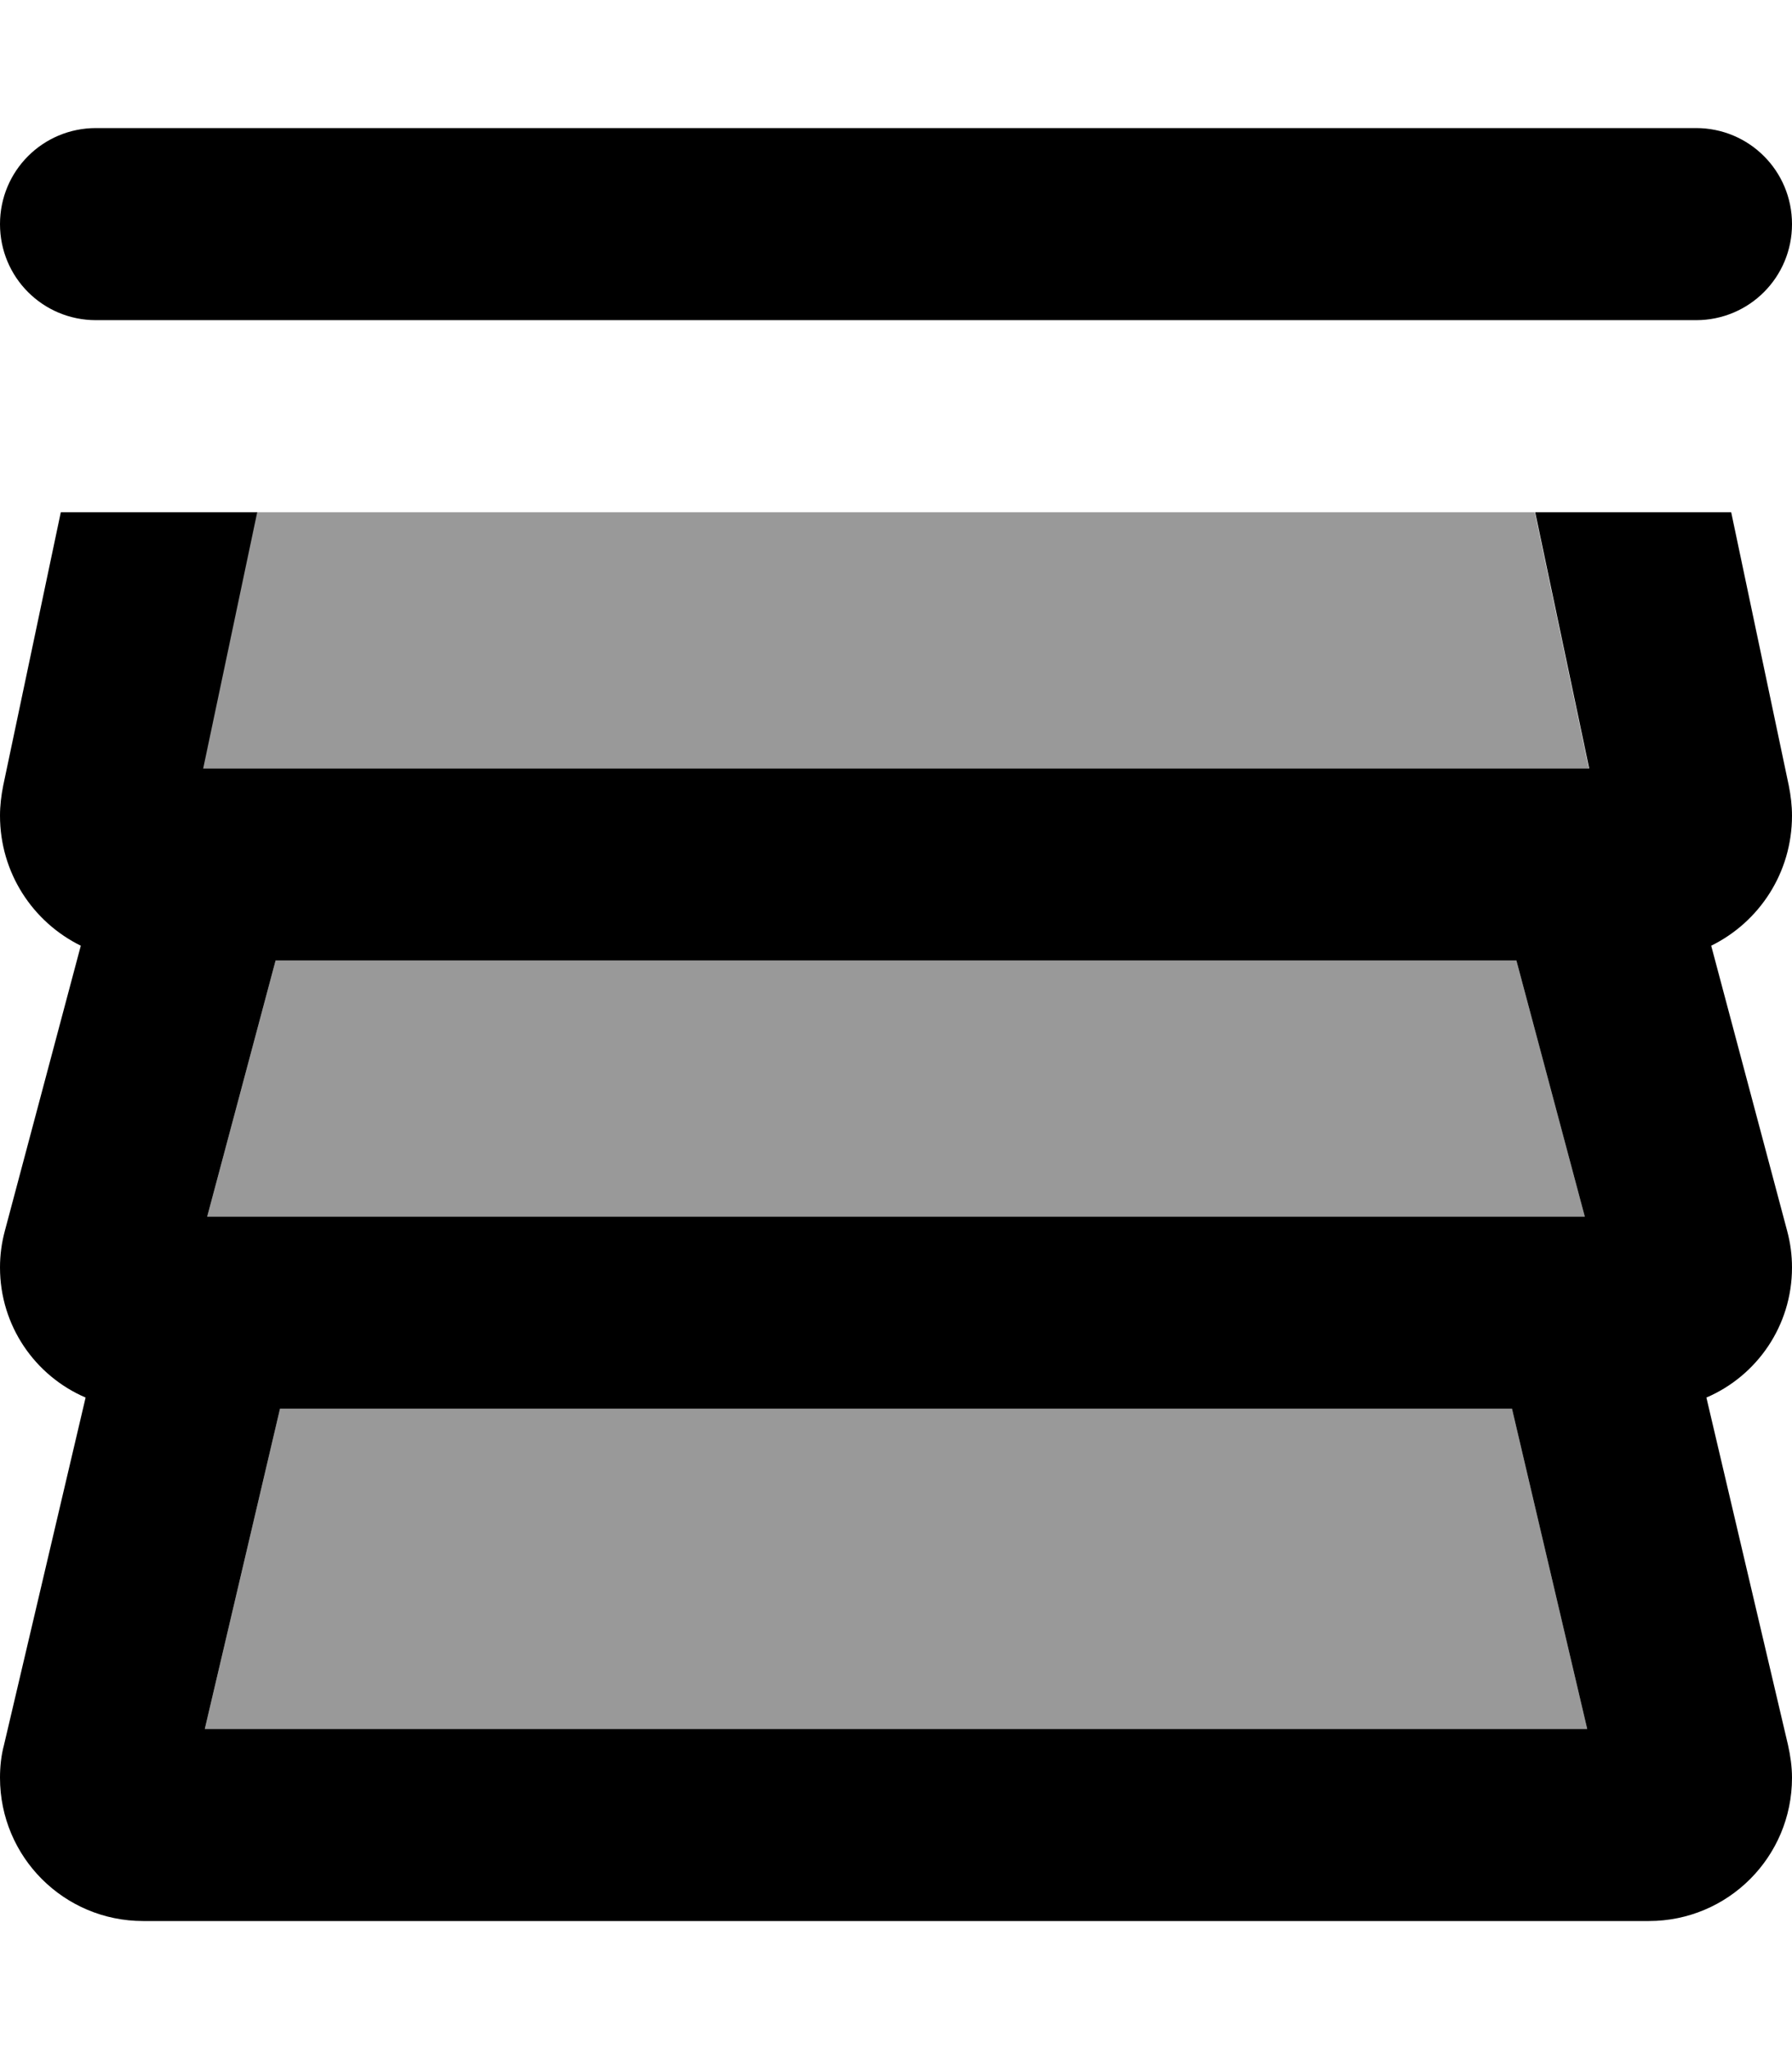
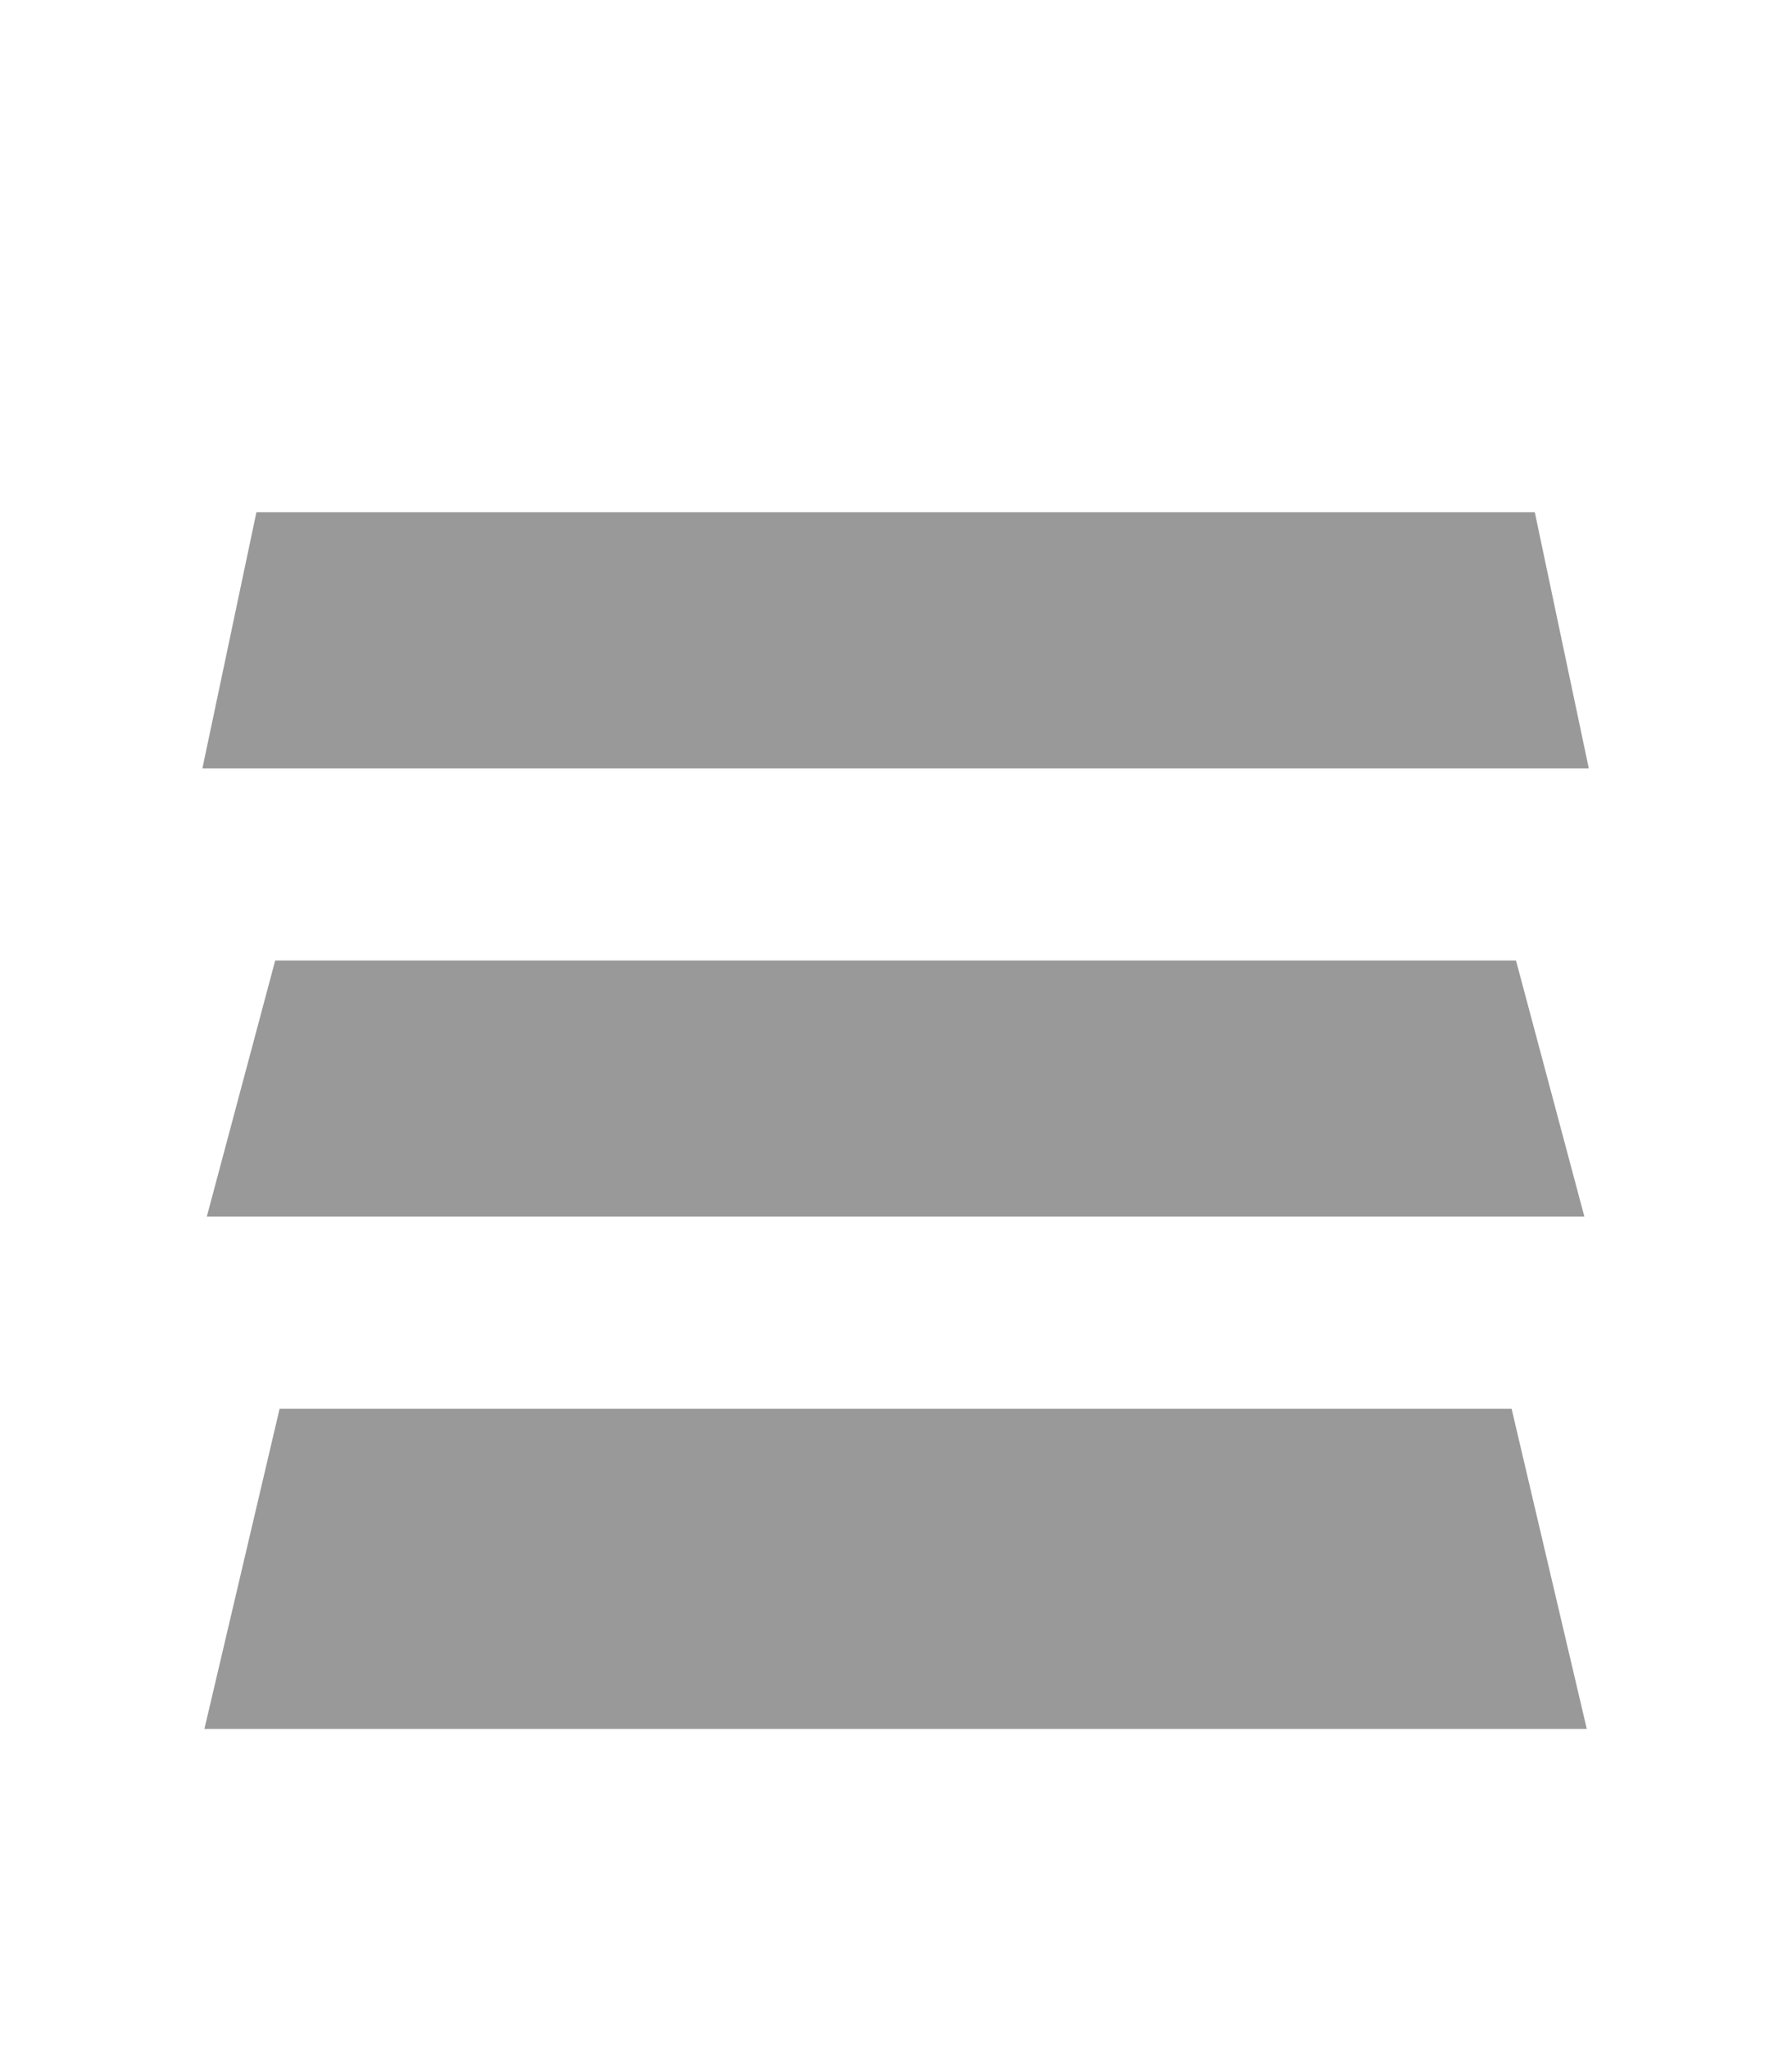
<svg xmlns="http://www.w3.org/2000/svg" viewBox="0 0 448 512">
-   <path style="fill:currentColor;opacity:.4" d="M50.7 192l346.5 0-13.5-64-319.6 0-13.5 64zm.5 240l345.6 0-18.8-80-308 0-18.8 80zm.6-128l344.4 0-17.1-64-310.2 0-17.1 64z" />
-   <path style="fill:currentColor;opacity:1" d="M24 32l400 0c13.3 0 24 10.7 24 24s-10.7 24-24 24L24 80C10.7 80 0 69.3 0 56S10.7 32 24 32zM.8 196.3l14.4-68.3 49.1 0-13.5 64 346.5 0-13.5-64 49 0 14.4 68.3c.5 2.5 .8 5 .8 7.5 0 14.3-8.2 26.6-20.2 32.5l19 71.3c.8 3 1.2 6 1.2 9.1 0 14.6-8.8 27.1-21.4 32.5L447 436c.6 2.7 1 5.4 1 8.2 0 19.8-16 35.8-35.8 35.8L35.8 480C16 480 0 464 0 444.2 0 441.4 .3 438.6 1 436l20.4-86.8c-12.6-5.4-21.4-17.9-21.4-32.5 0-3.1 .4-6.1 1.2-9.1l19-71.3c-12-5.9-20.2-18.2-20.2-32.5 0-2.5 .3-5 .8-7.5zM70 352l-18.8 80 345.6 0-18.8-80-308 0zM379.1 240l-310.2 0-17.1 64 344.4 0-17.1-64z" />
+   <path style="fill:currentColor;opacity:.4" d="M50.7 192l346.5 0-13.5-64-319.6 0-13.5 64m.5 240l345.6 0-18.8-80-308 0-18.8 80zm.6-128l344.4 0-17.1-64-310.2 0-17.1 64z" />
</svg>